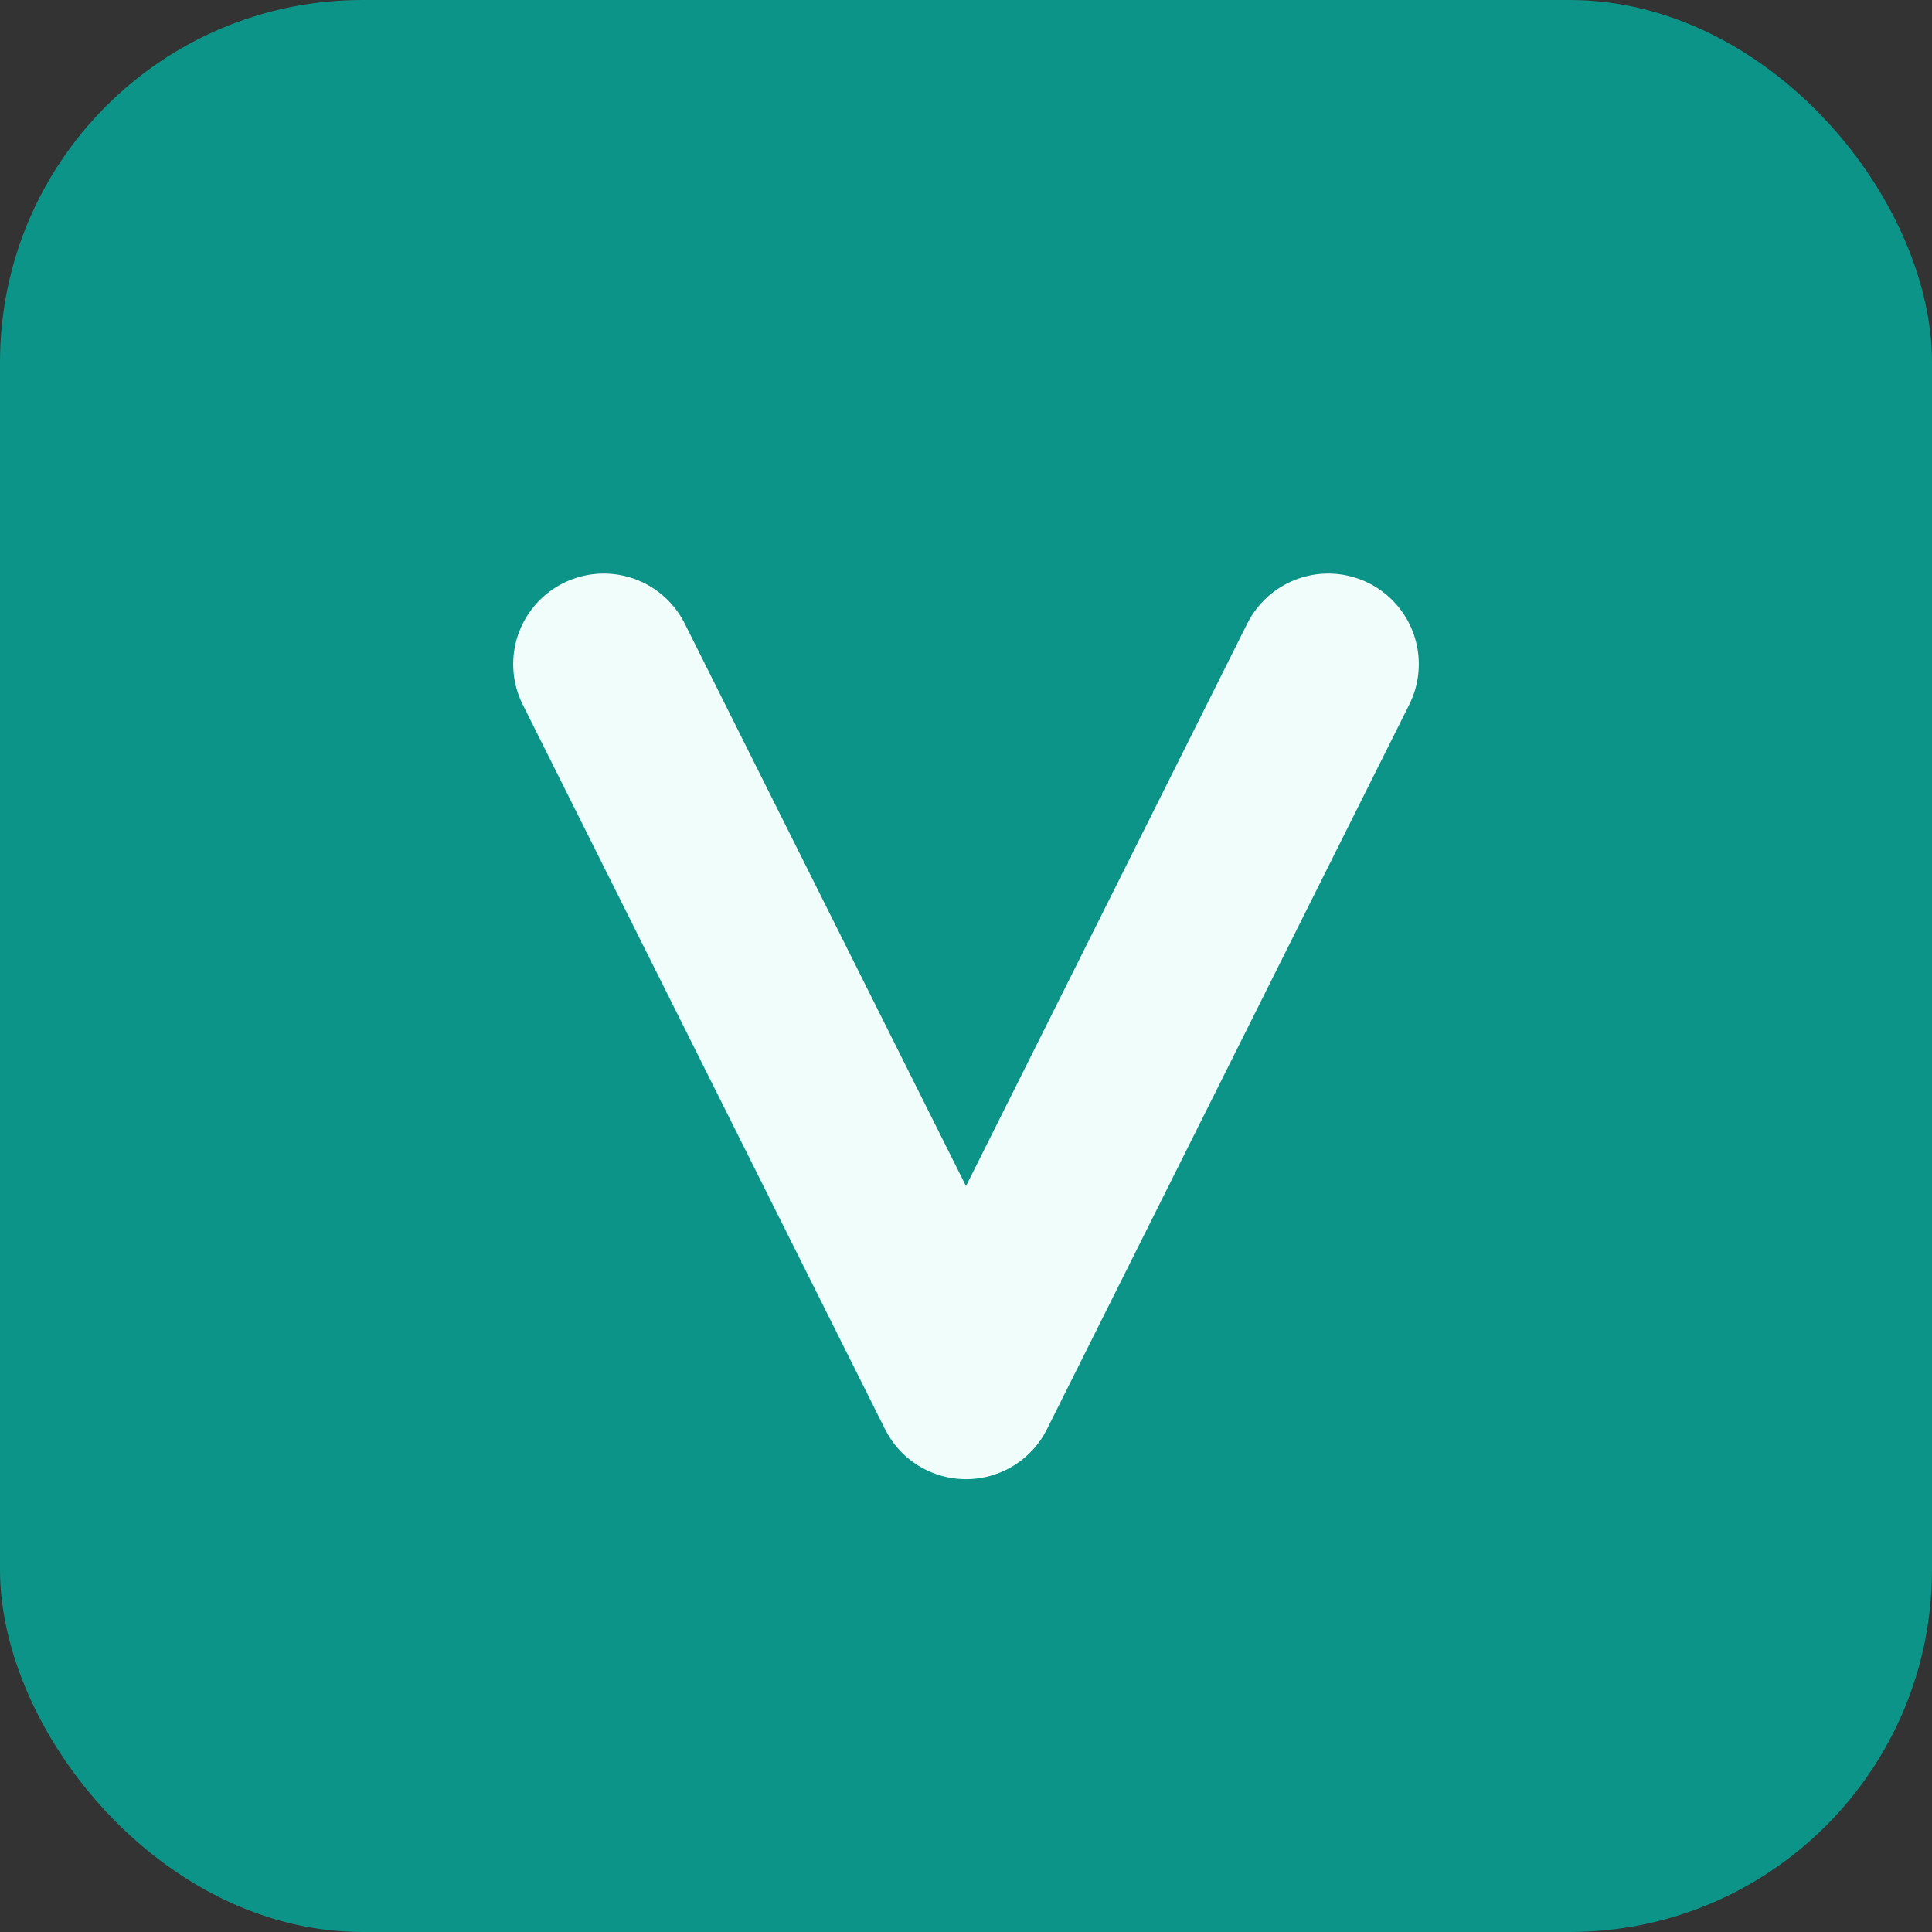
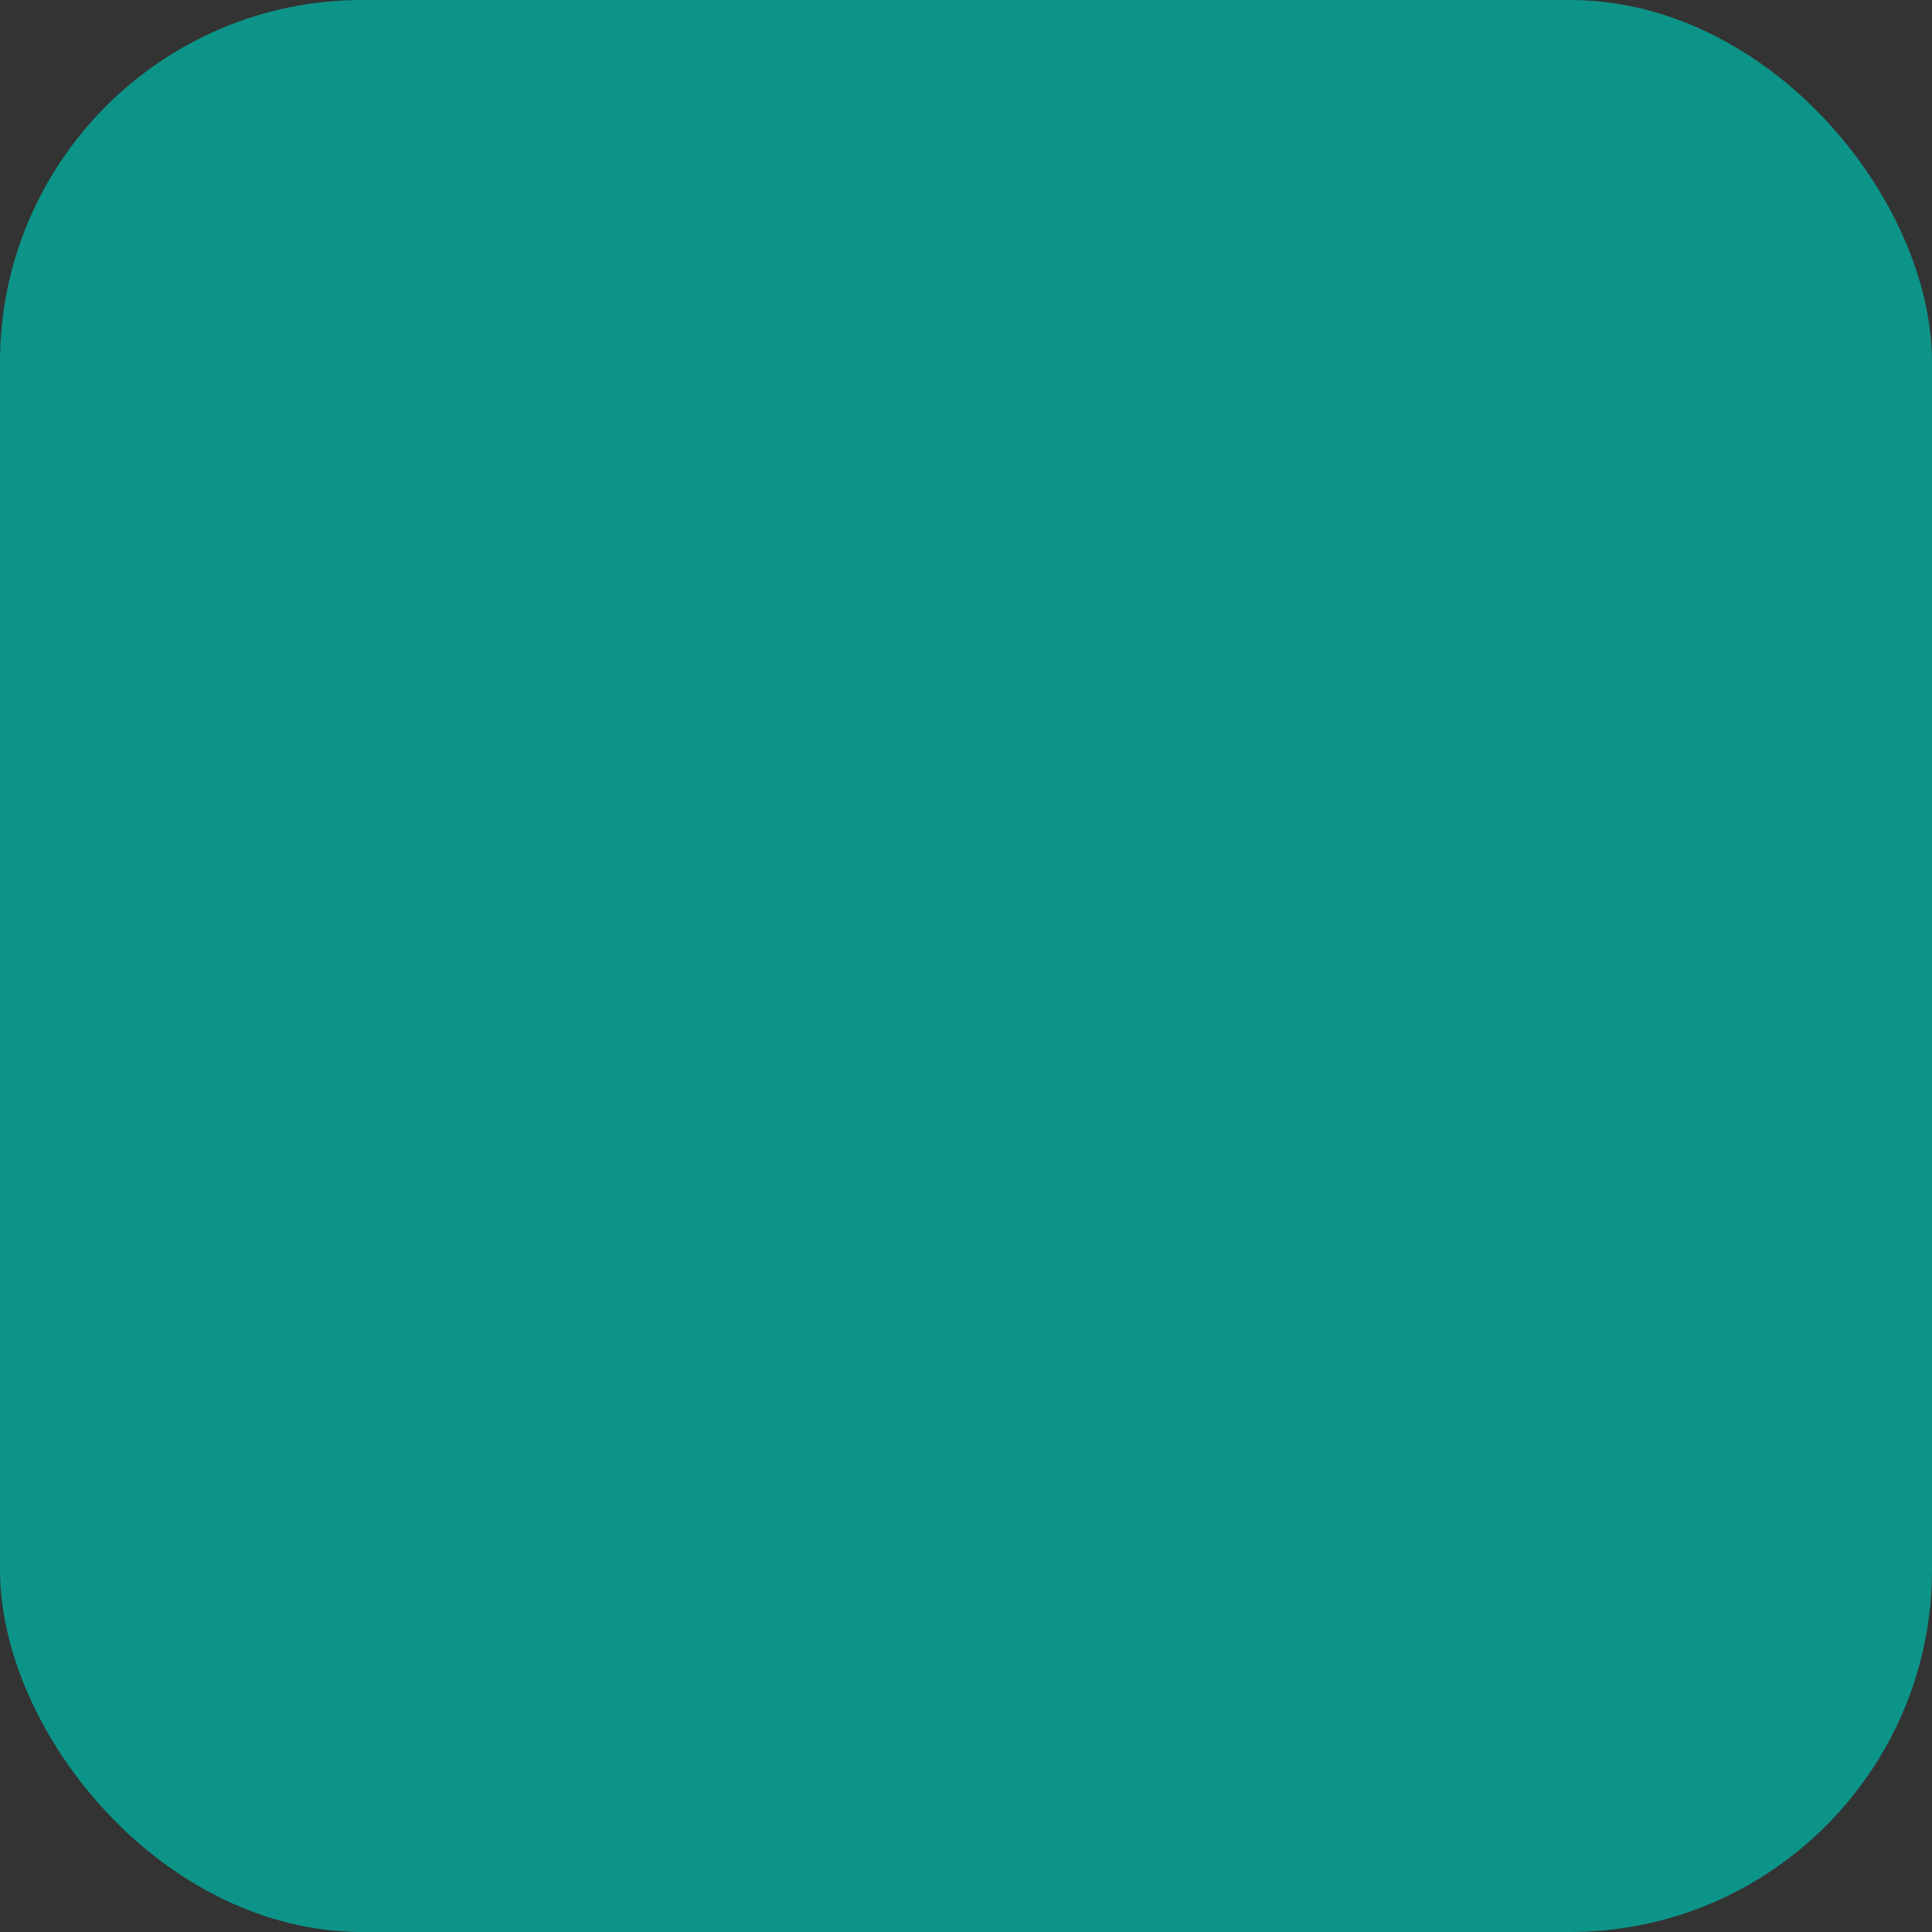
<svg xmlns="http://www.w3.org/2000/svg" width="64" height="64" viewBox="0 0 64 64" fill="none">
  <rect x="0" y="0" width="64" height="64" fill="#333333" stroke="none" />
  <rect width="64" height="64" rx="12" fill="#0D9488" />
-   <path d="M20 22L32 46L44 22" stroke="#F0FDFA" stroke-width="6" stroke-linecap="round" stroke-linejoin="round" />
</svg>